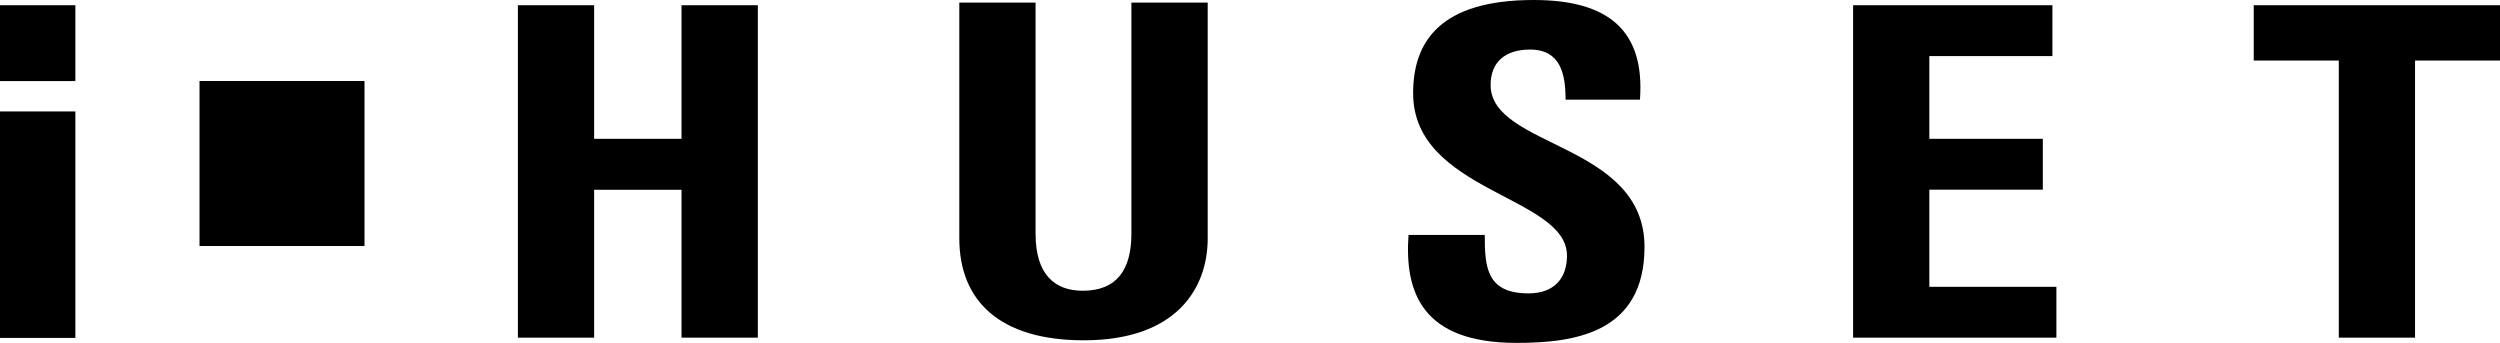
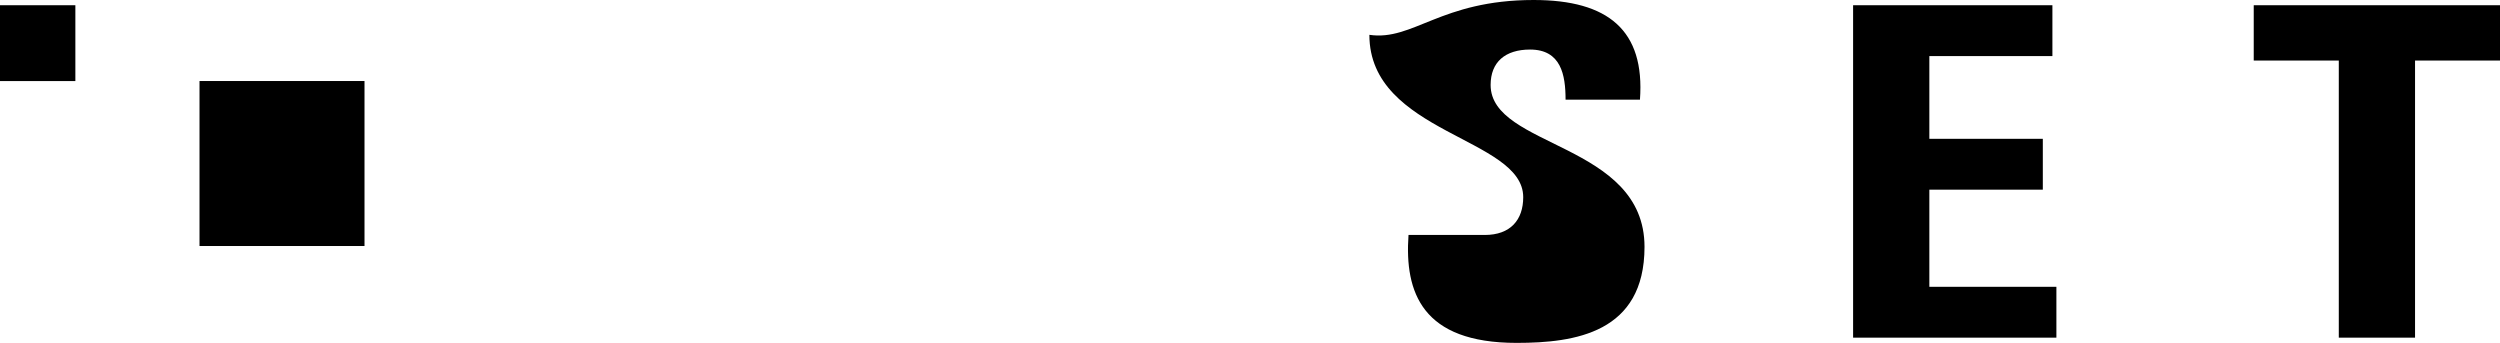
<svg xmlns="http://www.w3.org/2000/svg" version="1.1" id="Layer_1" x="0px" y="0px" viewBox="0 0 482.3 66.15" style="enable-background:new 0 0 482.3 66.15;" xml:space="preserve">
  <g>
-     <rect y="21.5" width="14.54" height="43.69" />
    <rect y="1.01" width="14.54" height="14.63" />
-     <polygon points="131.48,26.78 131.48,1.01 146.2,1.01 146.2,65.14 131.48,65.14 131.48,36.61 114.62,36.61 114.62,65.14    99.91,65.14 99.91,1.01 114.62,1.01 114.62,26.78  " />
-     <path d="M232.99,0.5v45.48c0,9.58-5.95,19.67-23.91,19.67c-16.21,0-24.01-7.6-24.01-19.67V0.5h14.71v44.58   c0,7.91,3.72,11.01,9.1,11.01c6.45,0,9.39-3.9,9.39-11.01V0.5H232.99z" />
    <rect x="38.49" y="15.63" width="31.83" height="31.83" />
-     <path d="M292.59,66.15c-18.24,0-21.64-9.73-20.86-20.82h14.71c0,6.12,0.3,11.27,8.44,11.27c4.98,0,7.42-2.93,7.42-7.29   c0-11.53-29.68-12.24-29.68-31.32C272.62,7.96,277.9,0,295.88,0c14.37,0,21.48,5.84,20.5,19.23h-14.35c0-4.78-0.87-9.67-6.85-9.67   c-4.78,0-7.61,2.4-7.61,6.83c0,12.16,29.69,11.1,29.69,31.25C317.25,64.2,303.86,66.15,292.59,66.15" />
+     <path d="M292.59,66.15c-18.24,0-21.64-9.73-20.86-20.82h14.71c4.98,0,7.42-2.93,7.42-7.29   c0-11.53-29.68-12.24-29.68-31.32C272.62,7.96,277.9,0,295.88,0c14.37,0,21.48,5.84,20.5,19.23h-14.35c0-4.78-0.87-9.67-6.85-9.67   c-4.78,0-7.61,2.4-7.61,6.83c0,12.16,29.69,11.1,29.69,31.25C317.25,64.2,303.86,66.15,292.59,66.15" />
    <polygon points="357.5,65.14 357.5,1.01 395.95,1.01 395.95,10.82 372.21,10.82 372.21,26.78 394.1,26.78 394.1,36.59    372.21,36.59 372.21,55.33 396.72,55.33 396.72,65.14  " />
    <polygon points="482.3,1.01 482.3,11.68 465.91,11.68 465.91,65.14 451.2,65.14 451.2,11.68 434.79,11.68 434.79,1.01  " />
  </g>
</svg>